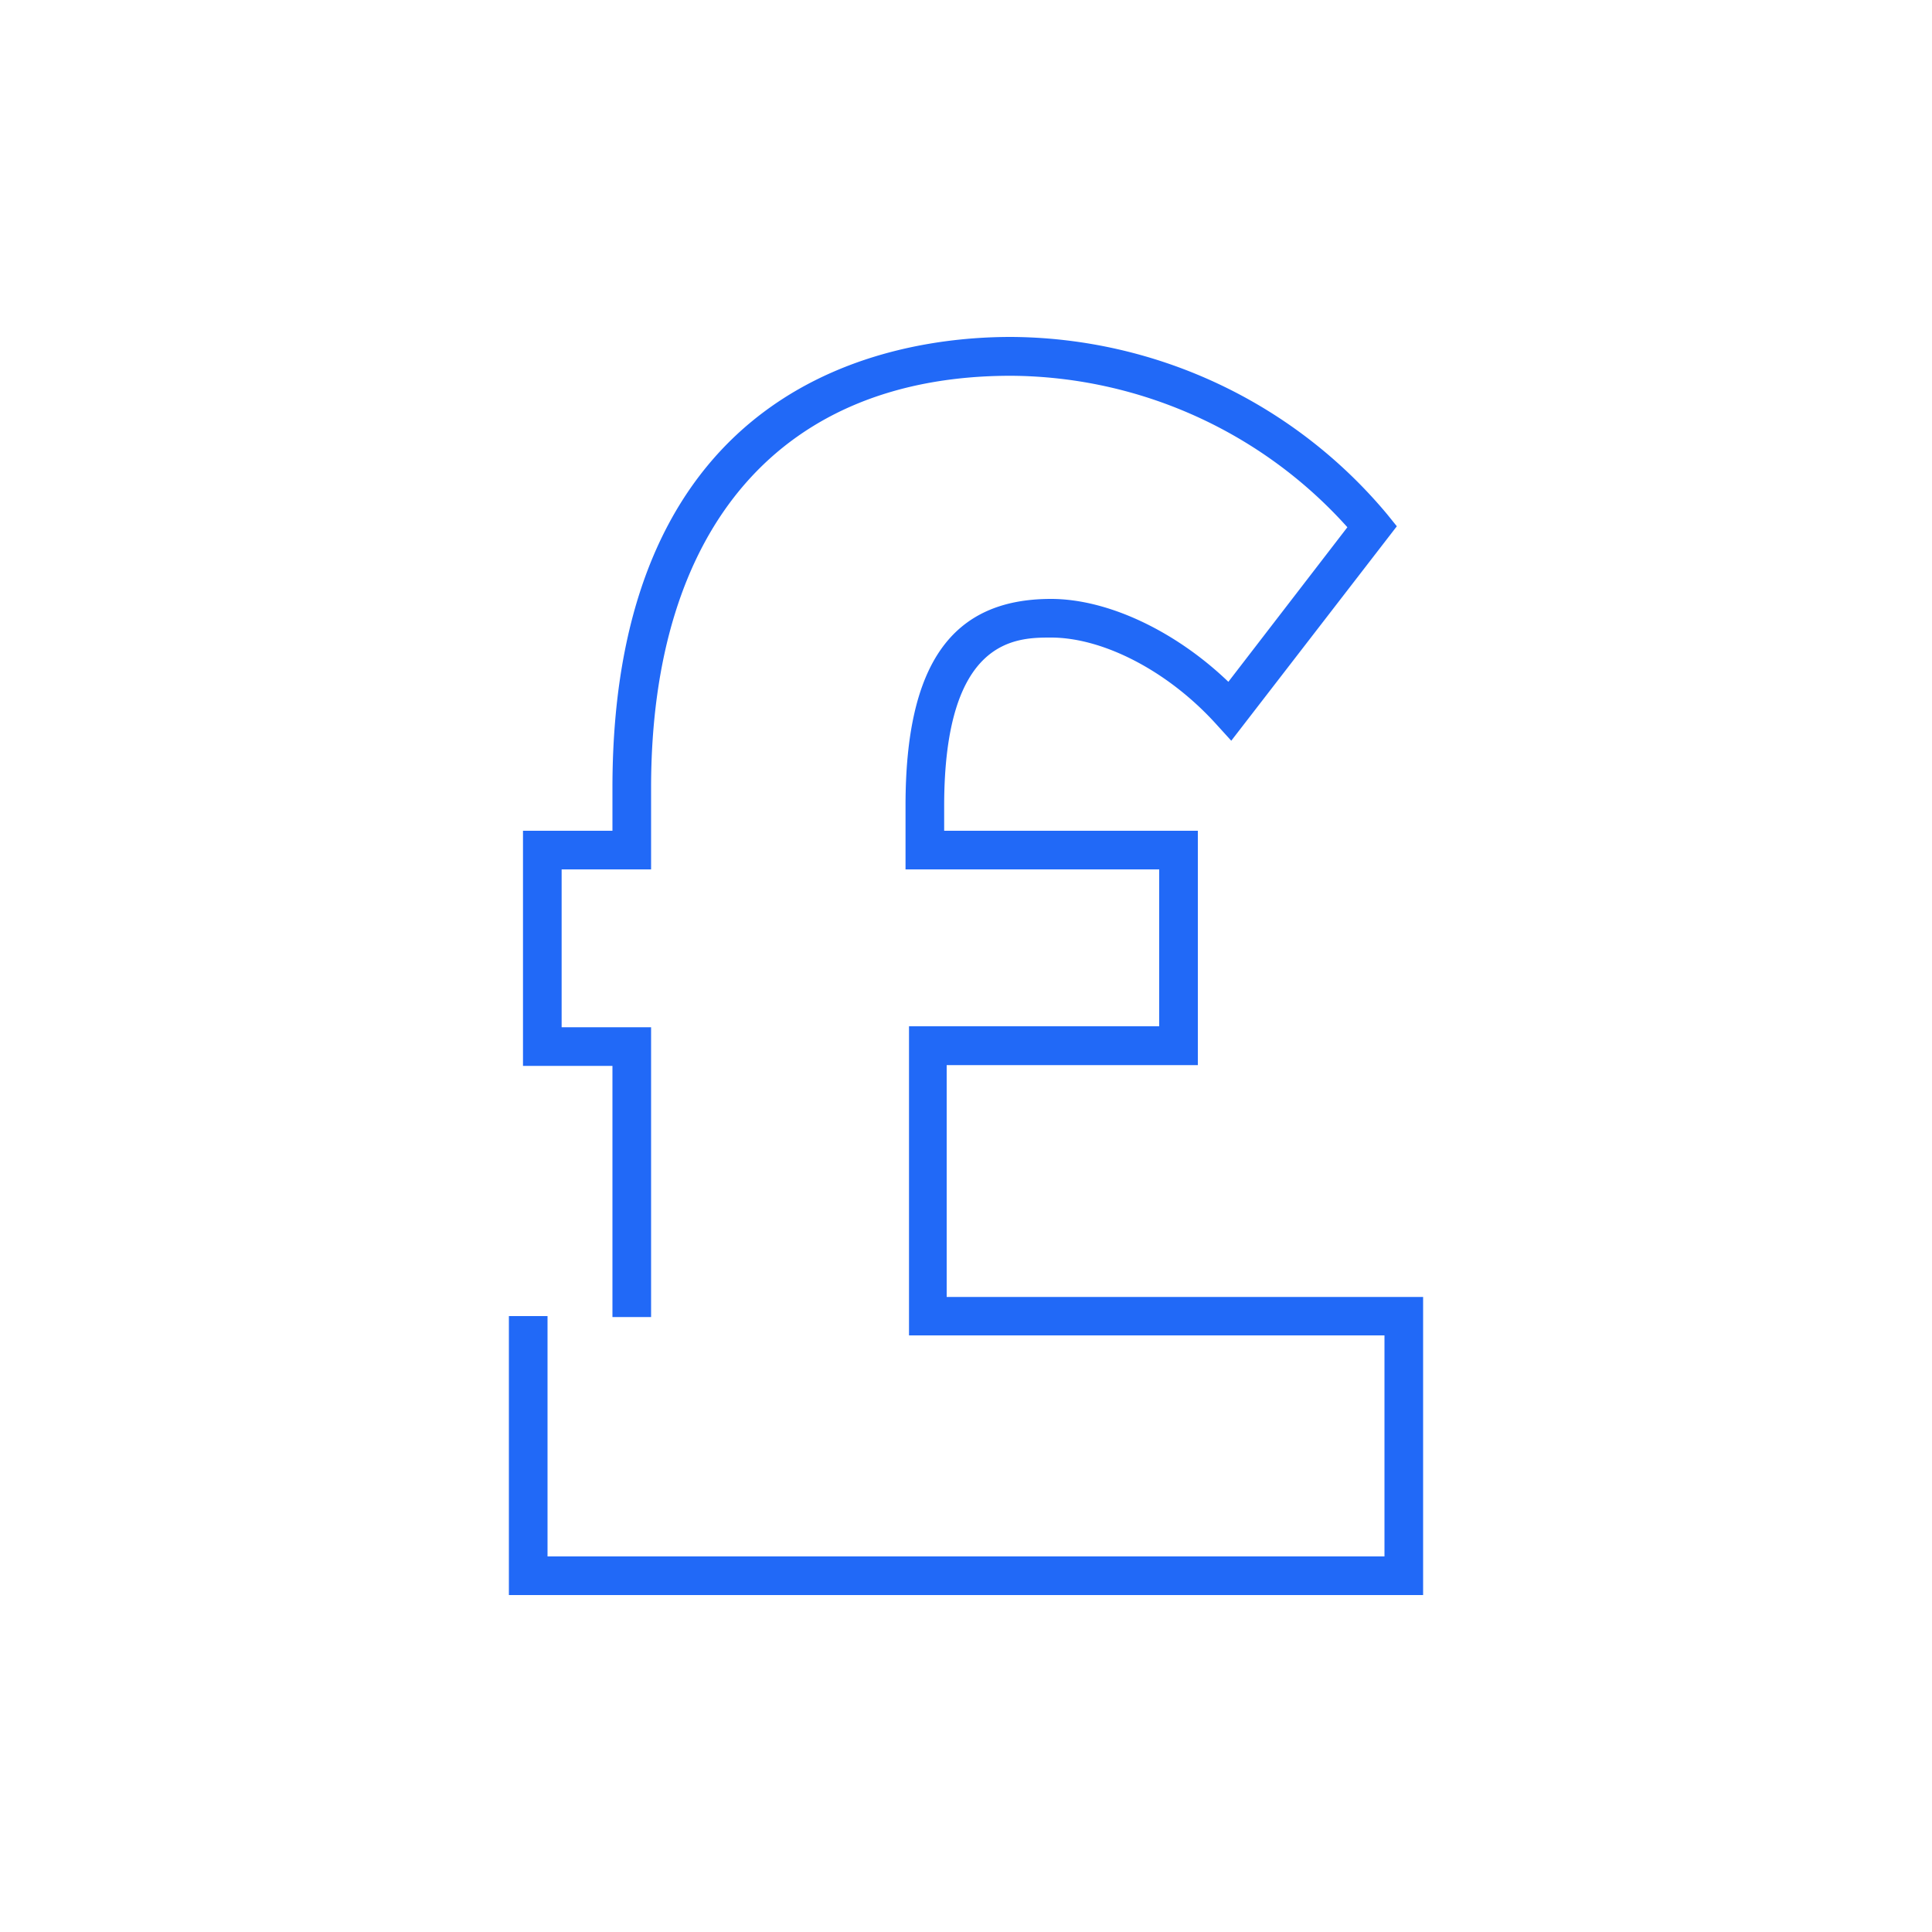
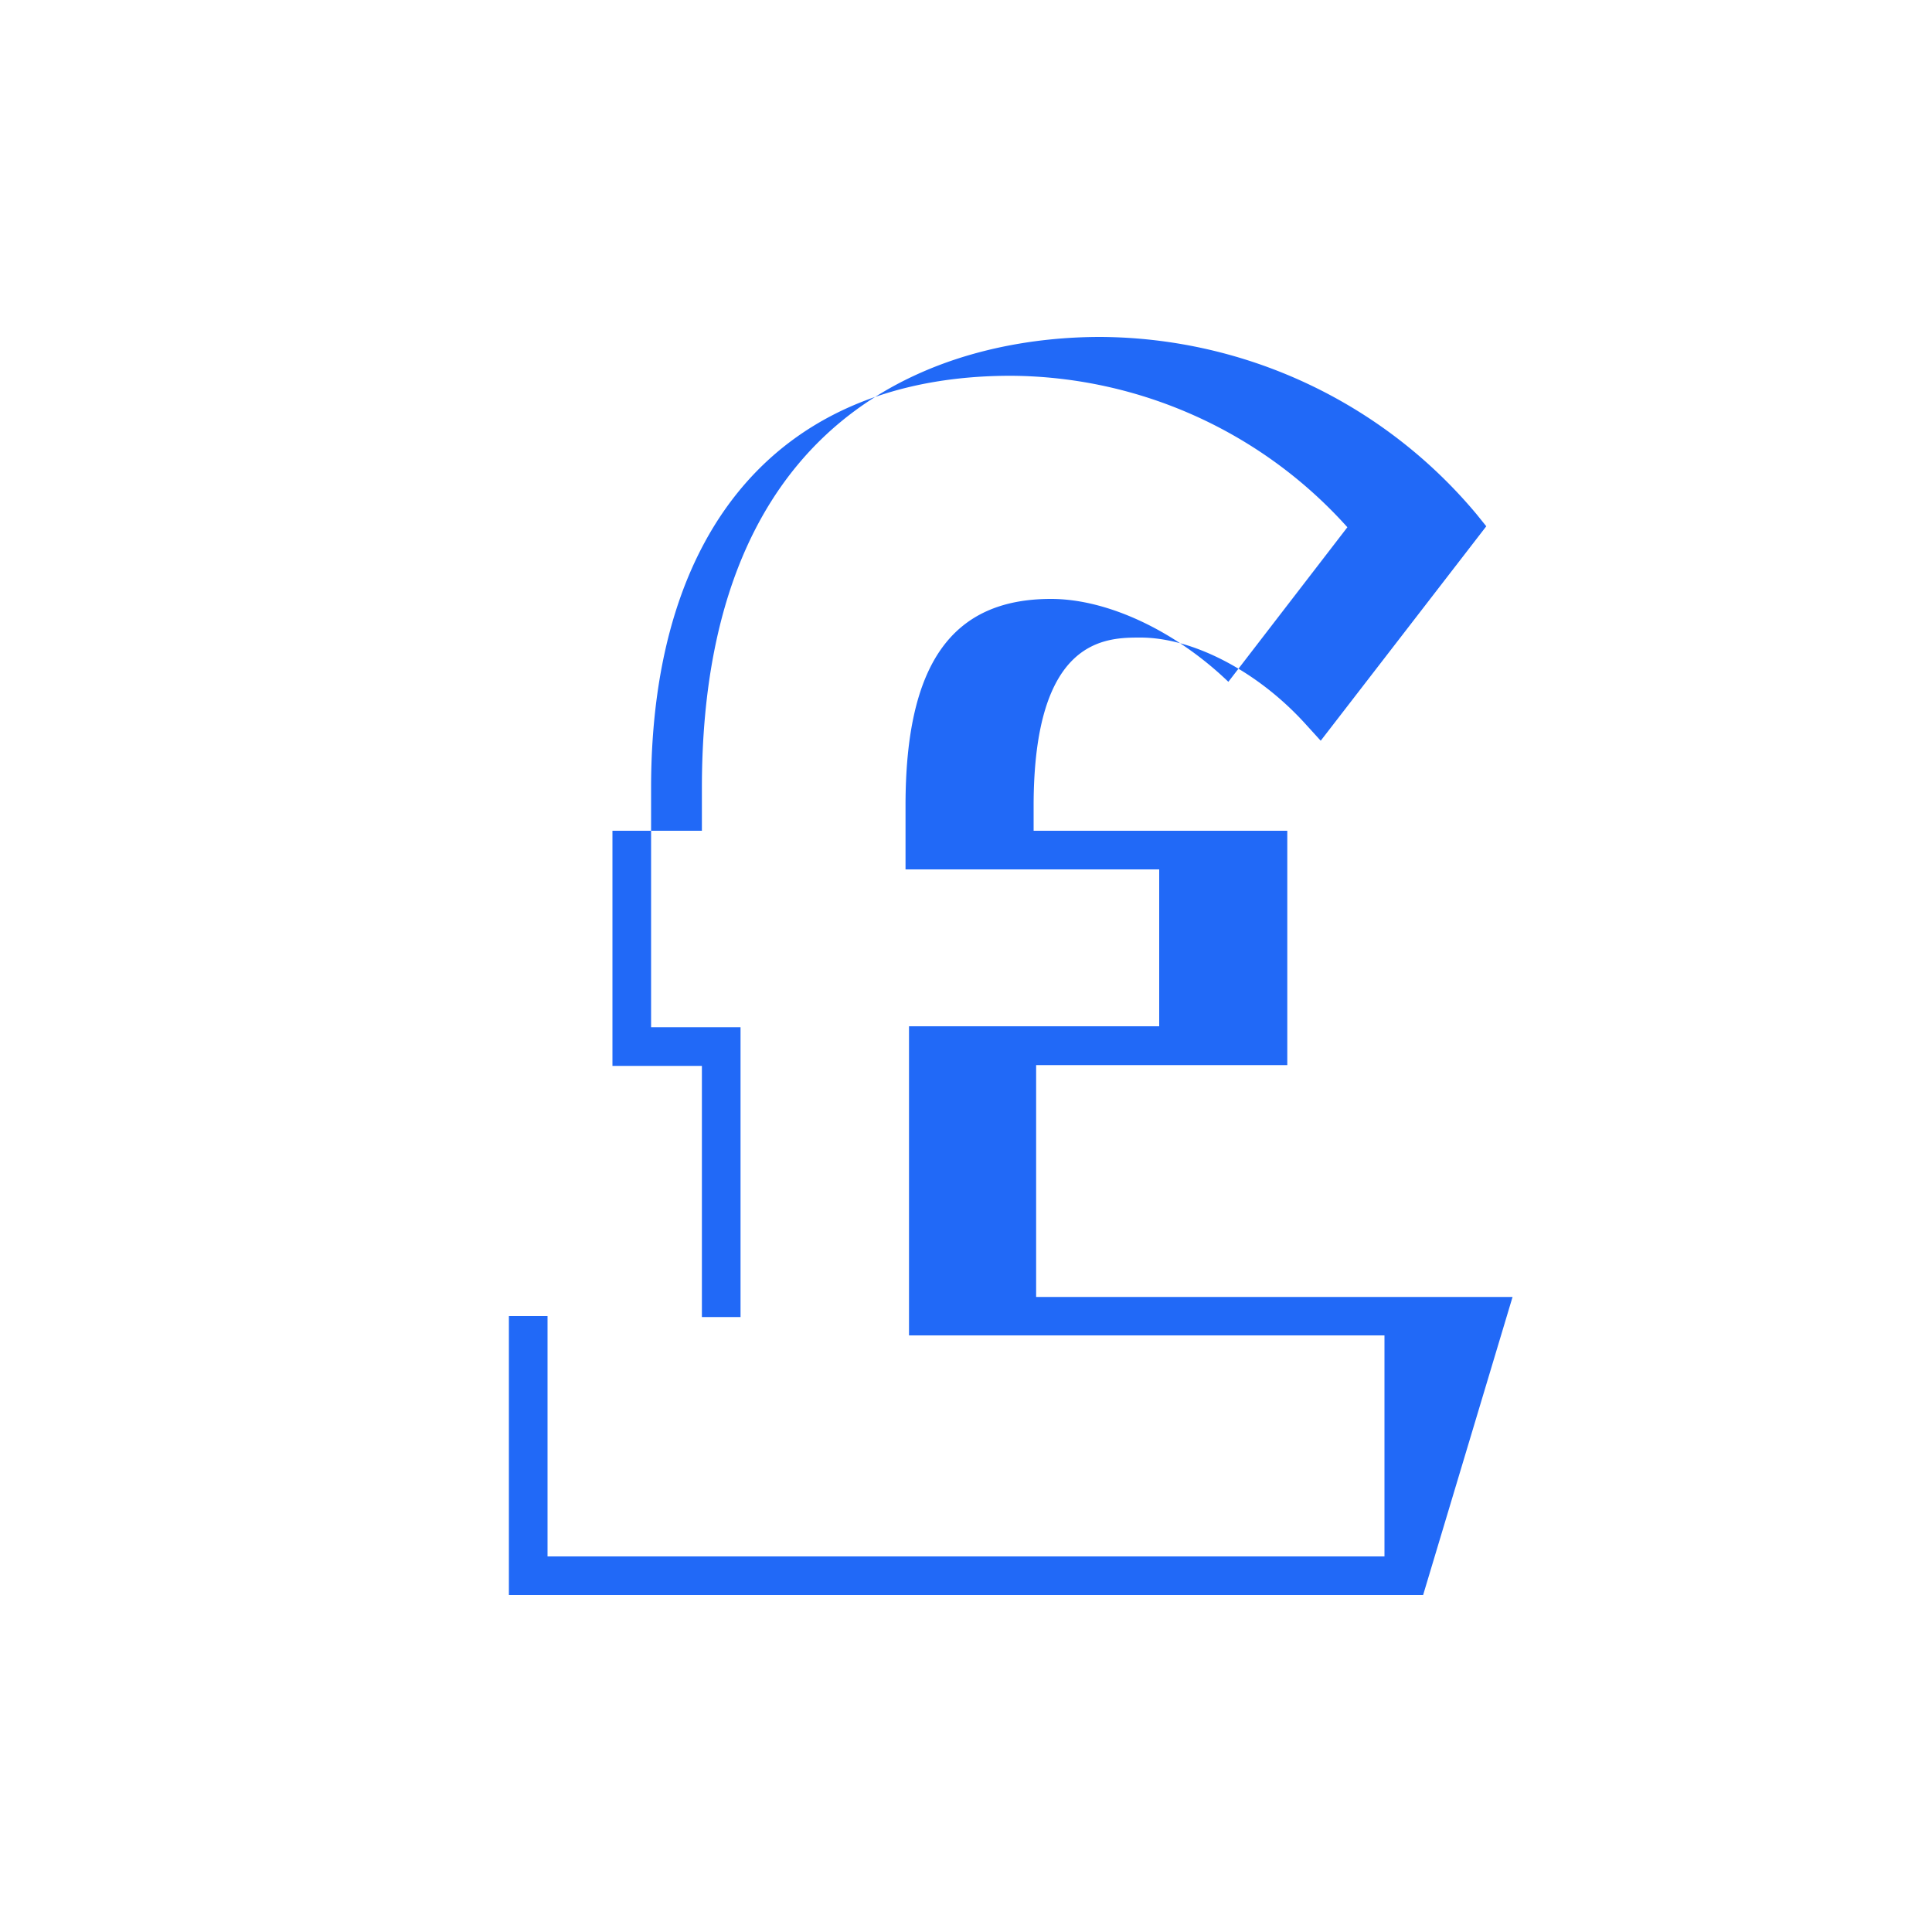
<svg xmlns="http://www.w3.org/2000/svg" viewBox="0 0 100 100" width="100" height="100">
-   <path d="m73.66 82.56h-47.32v-14.44h2v12.44h43.32v-11.44h-24.61v-16h12.95v-8.12h-13.13v-3.31c0-7.31 2.39-10.69 7.53-10.69 2.94 0 6.44 1.66 9.18 4.29l6.16-8a23.57 23.57 0 0 0 -17.42-7.84c-11.84 0-18.62 7.78-18.62 21.34v4.21h-4.63v8.17h4.63v15h-2v-13h-4.63v-12.17h4.63v-2.22c0-21.06 14.42-23.34 20.62-23.34a25.53 25.53 0 0 1 19.48 9.18l.5.62-8.57 11.1-.8-.88c-2.48-2.73-5.83-4.46-8.53-4.46-1.79 0-5.53 0-5.53 8.72v1.28h13.13v12.13h-13v12h24.66z" fill="#2169f7" />
+   <path d="m73.66 82.56h-47.32v-14.44h2v12.44h43.32v-11.44h-24.61v-16h12.95v-8.12h-13.13v-3.31c0-7.31 2.39-10.69 7.53-10.69 2.94 0 6.44 1.66 9.18 4.29l6.16-8a23.57 23.57 0 0 0 -17.42-7.84c-11.84 0-18.62 7.78-18.62 21.34v4.21v8.17h4.63v15h-2v-13h-4.63v-12.17h4.63v-2.22c0-21.06 14.42-23.34 20.62-23.34a25.53 25.53 0 0 1 19.48 9.18l.5.62-8.57 11.1-.8-.88c-2.48-2.73-5.83-4.46-8.53-4.46-1.79 0-5.53 0-5.53 8.72v1.28h13.13v12.13h-13v12h24.66z" fill="#2169f7" />
</svg>